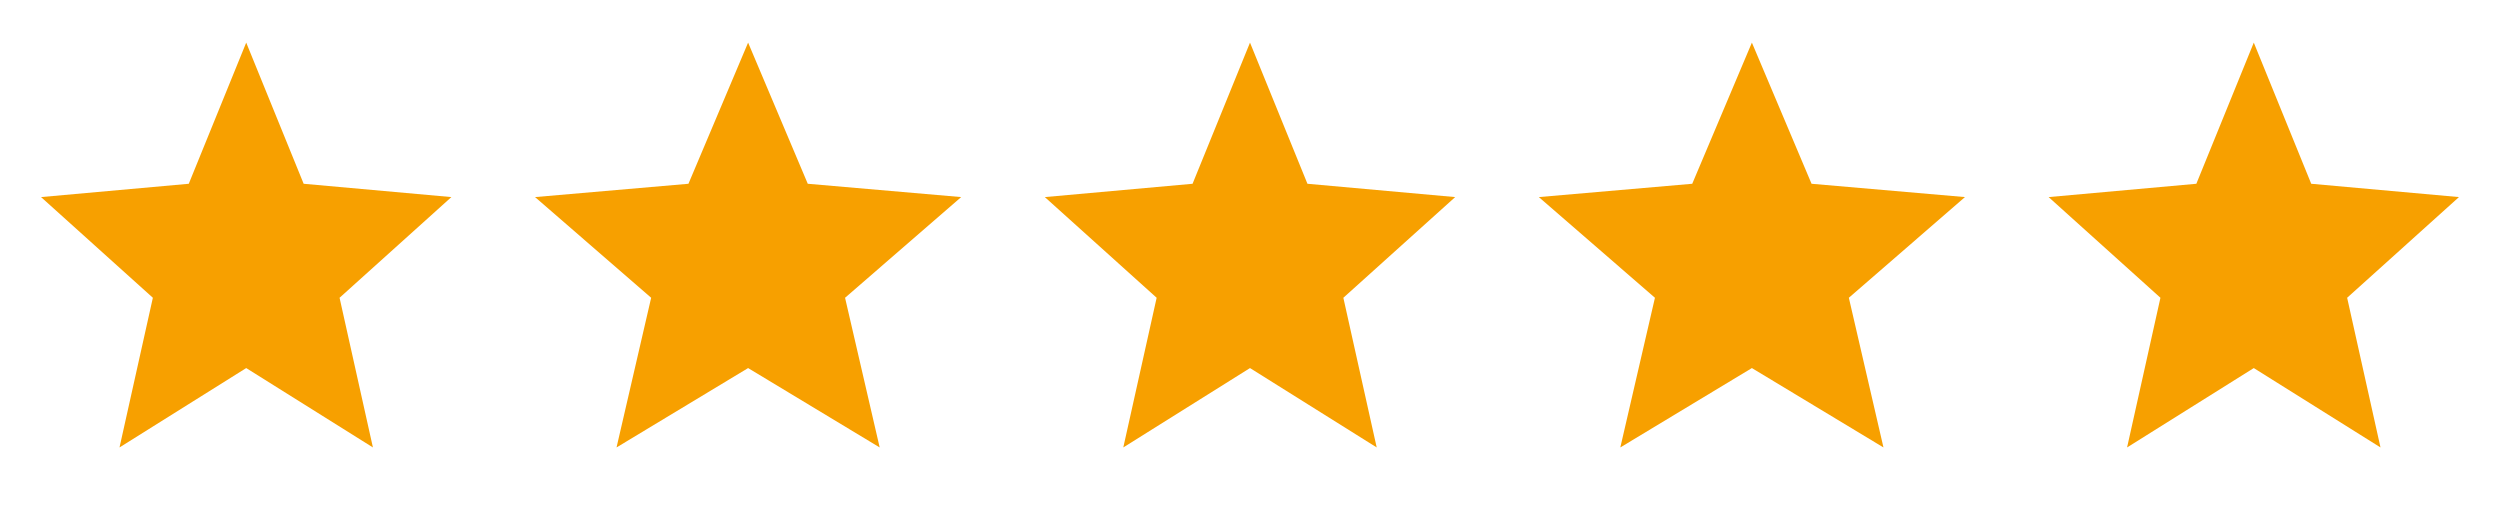
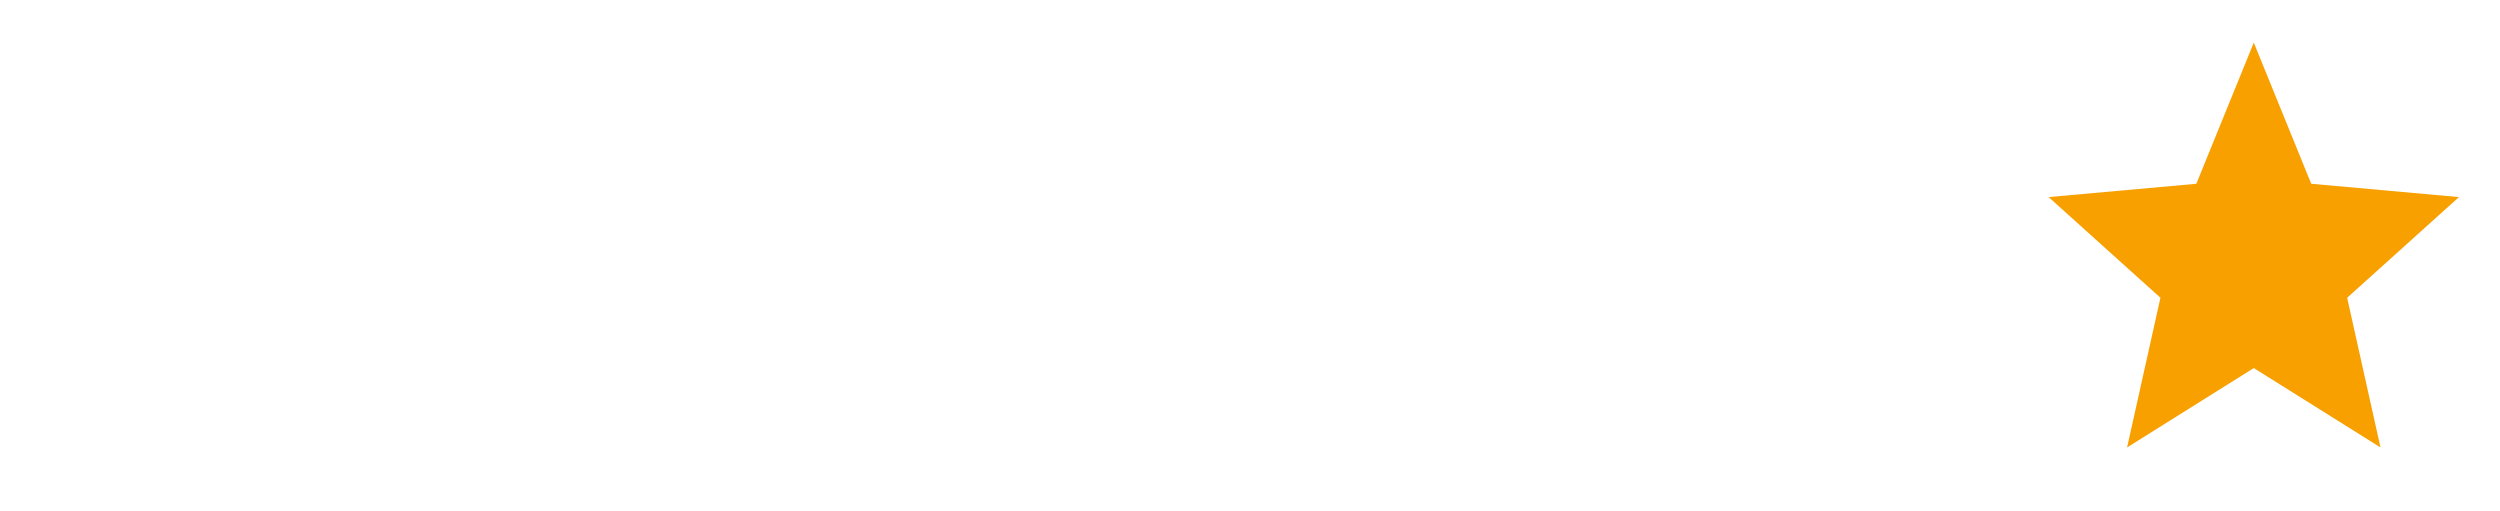
<svg xmlns="http://www.w3.org/2000/svg" width="132" height="27" viewBox="0 0 132 27" fill="none">
-   <path d="M6.31 23.625L8.071 15.722L2.167 10.406L9.967 9.703L13 2.25L16.033 9.703L23.833 10.406L17.929 15.722L19.69 23.625L13 19.434L6.31 23.625Z" fill="#F7A000" />
-   <path d="M32.553 23.625L34.381 15.722L28.25 10.406L36.35 9.703L39.5 2.25L42.65 9.703L50.75 10.406L44.619 15.722L46.447 23.625L39.5 19.434L32.553 23.625Z" fill="#F7A000" />
-   <path d="M59.31 23.625L61.071 15.722L55.167 10.406L62.967 9.703L66 2.25L69.033 9.703L76.833 10.406L70.929 15.722L72.69 23.625L66 19.434L59.31 23.625Z" fill="#F7A000" />
-   <path d="M85.553 23.625L87.381 15.722L81.25 10.406L89.35 9.703L92.5 2.25L95.65 9.703L103.75 10.406L97.619 15.722L99.447 23.625L92.5 19.434L85.553 23.625Z" fill="#F7A000" />
  <path d="M112.31 23.625L114.071 15.722L108.167 10.406L115.967 9.703L119 2.25L122.033 9.703L129.833 10.406L123.929 15.722L125.69 23.625L119 19.434L112.31 23.625Z" fill="#F7A000" />
</svg>